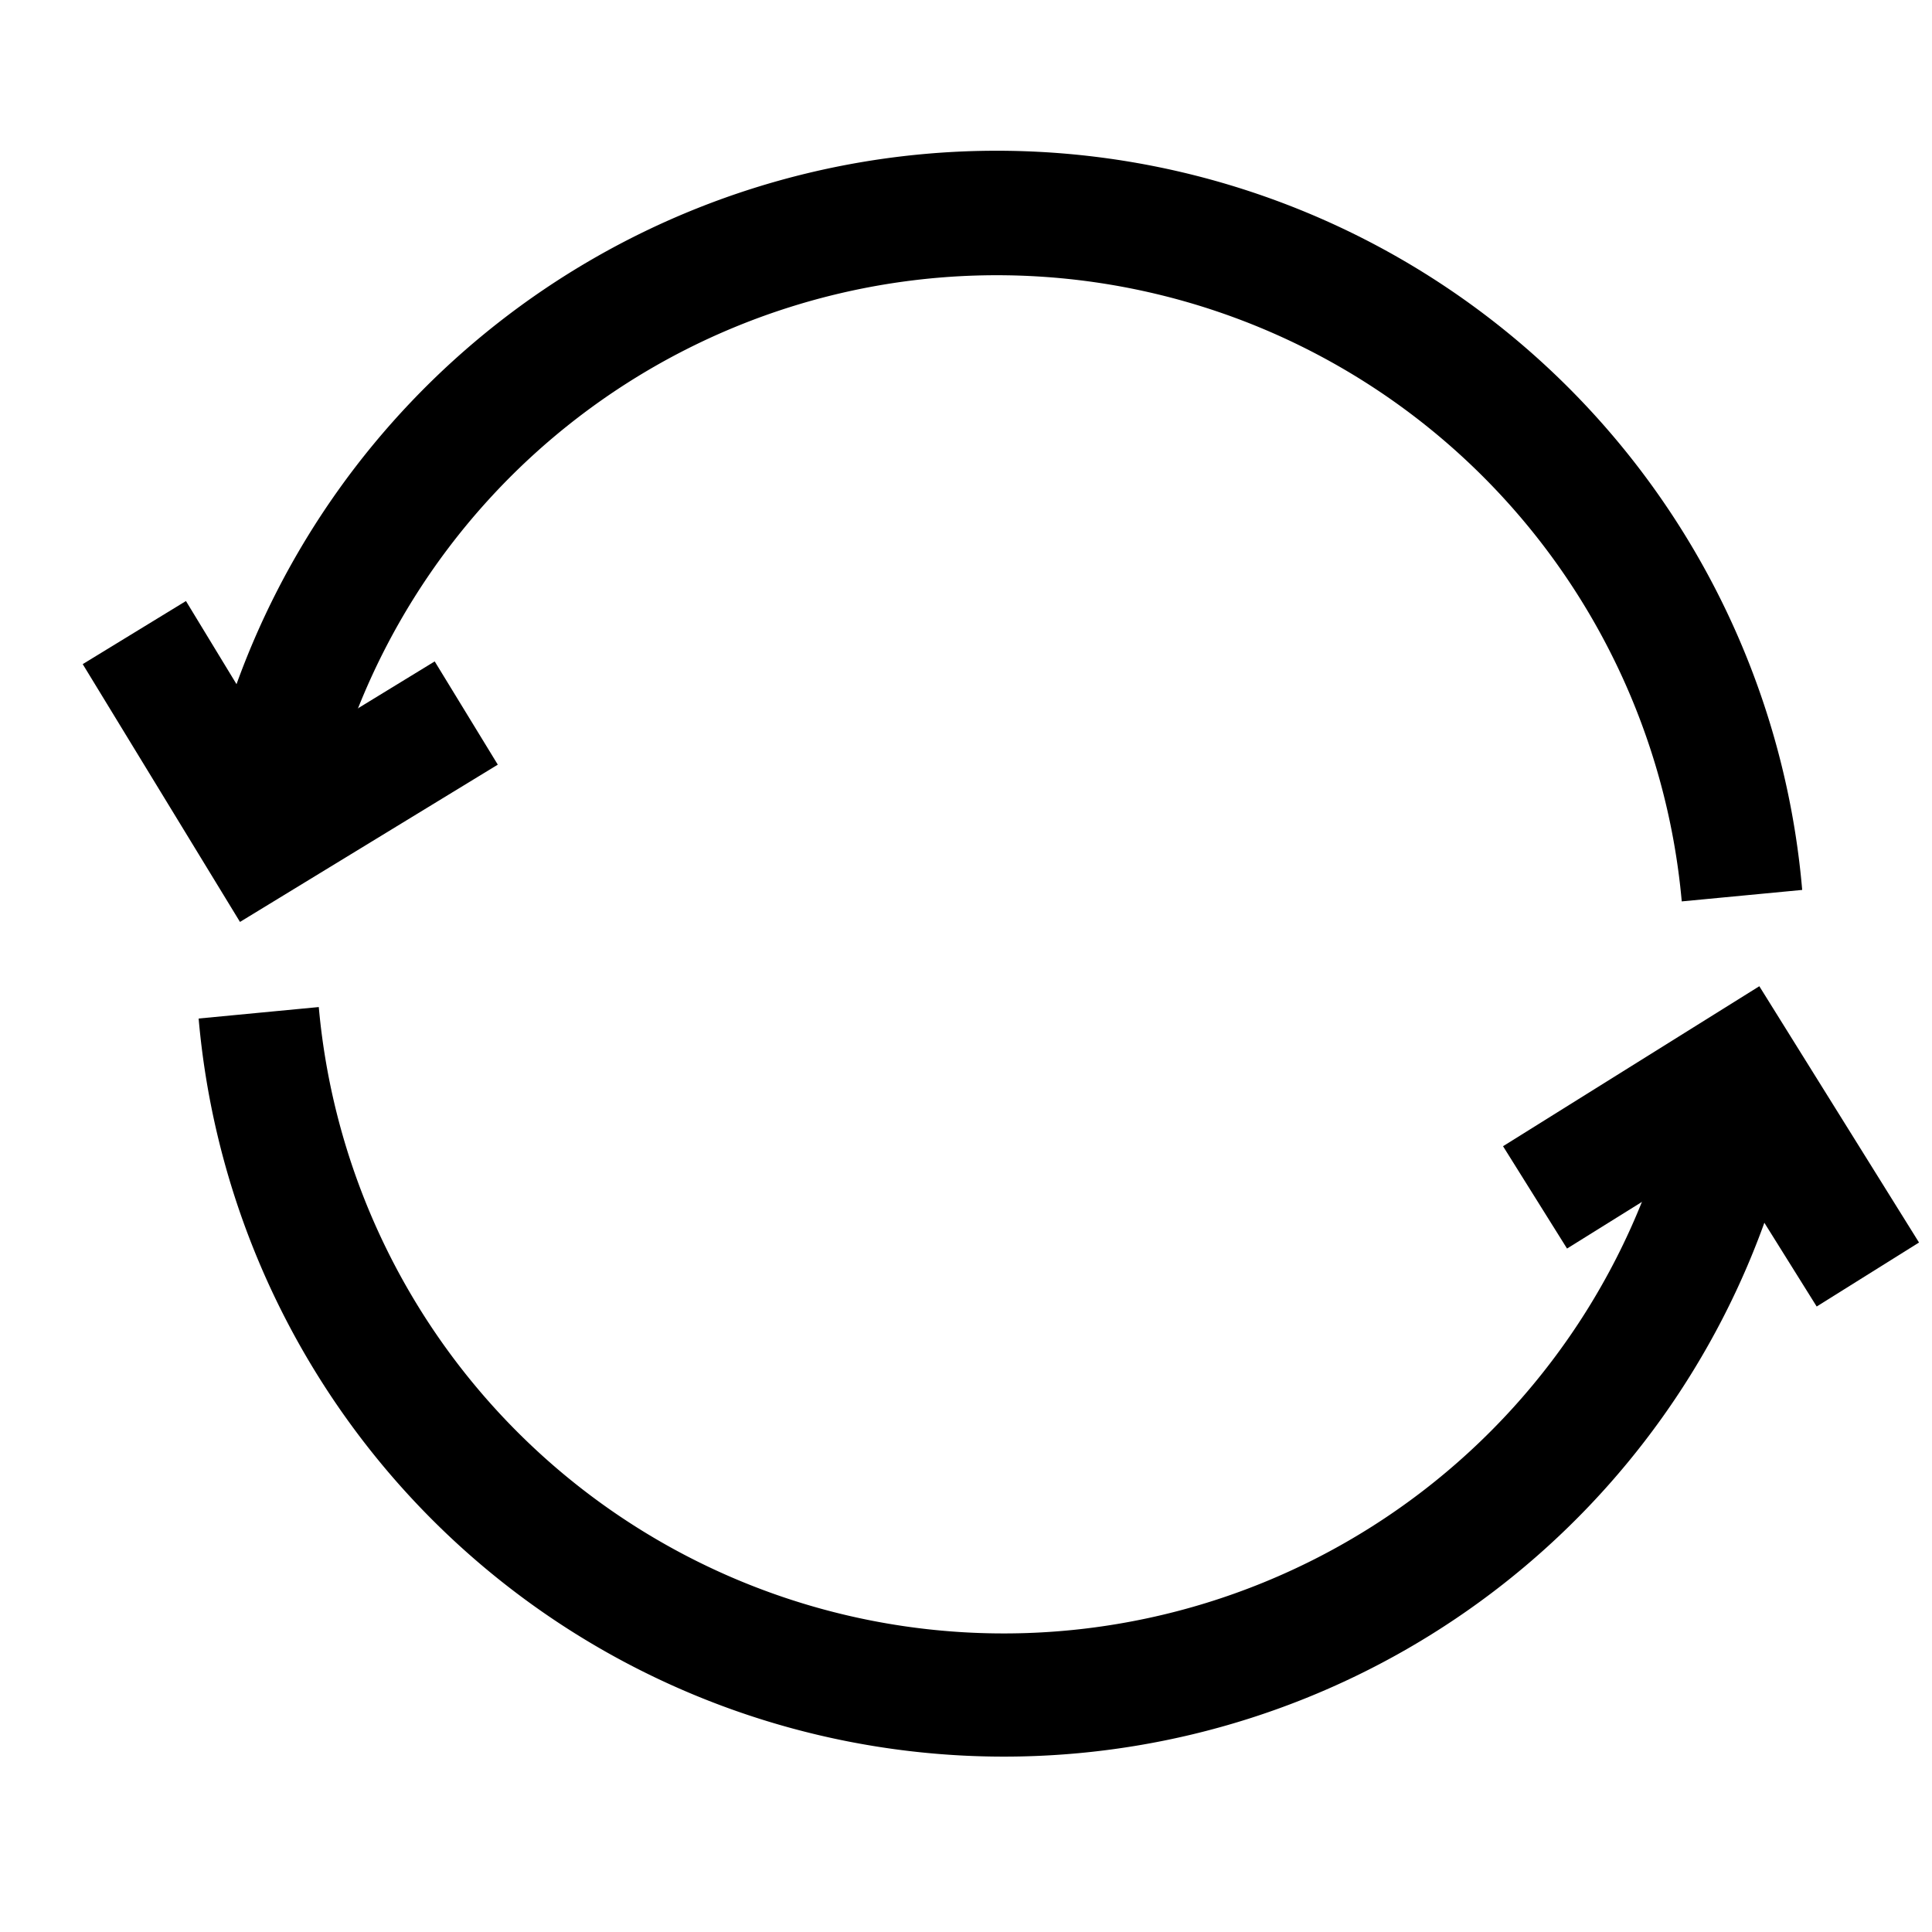
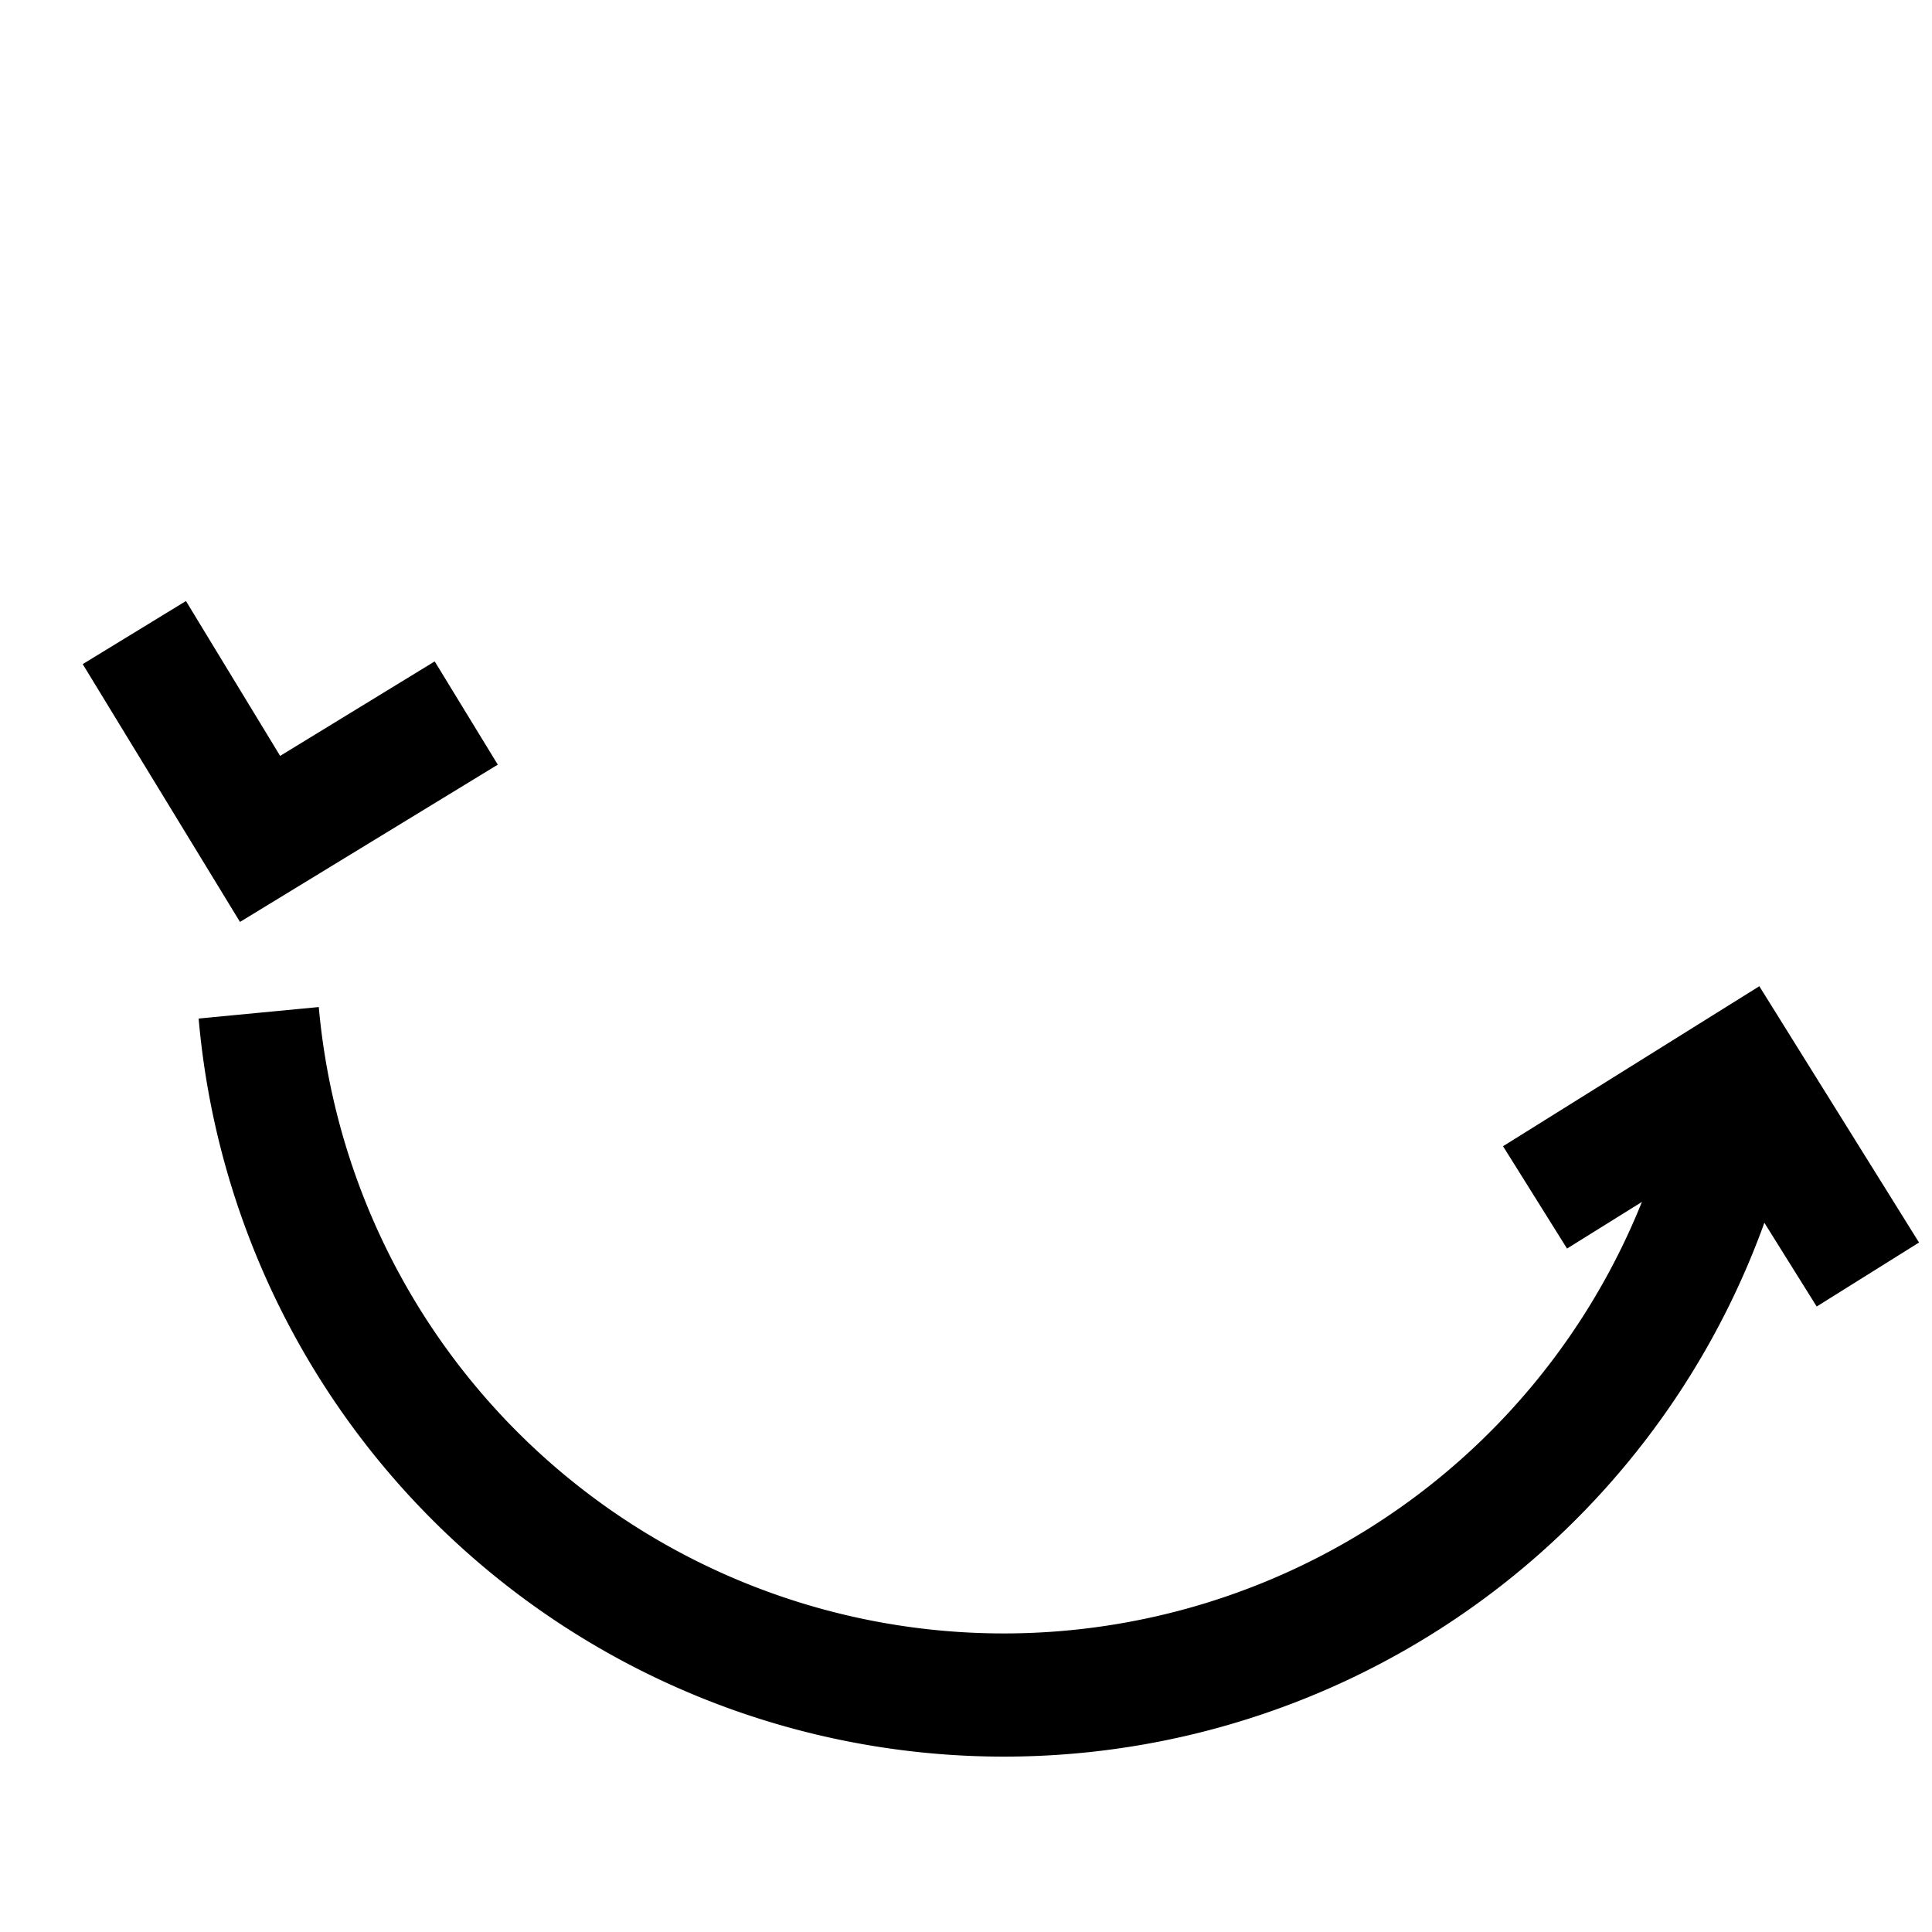
<svg xmlns="http://www.w3.org/2000/svg" class="svg-icon" style="width: 1em; height: 1em;vertical-align: middle;fill: currentColor;overflow: hidden;" viewBox="0 0 1024 1024" version="1.1">
-   <path d="M891.36 477.76a364.48 364.48 0 0 0-720-40.96c-7.52 35.2-71.68 32-64-8.48a428.48 428.48 0 0 1 847.84 43.36" />
  <path d="M127.2 488.64L43.84 352l54.72-33.44 49.92 82.08 81.92-50.08 33.44 54.72-136.64 83.36zM168.96 533.76a364.48 364.48 0 0 0 720 41.12c7.52-35.36 71.68-32 64 8.32a428.48 428.48 0 0 1-847.68-43.36" />
  <path d="M932.48 522.72l84.64 135.84-54.24 33.92L912 611.04l-81.44 50.72-33.92-54.24 135.84-84.8z" />
</svg>